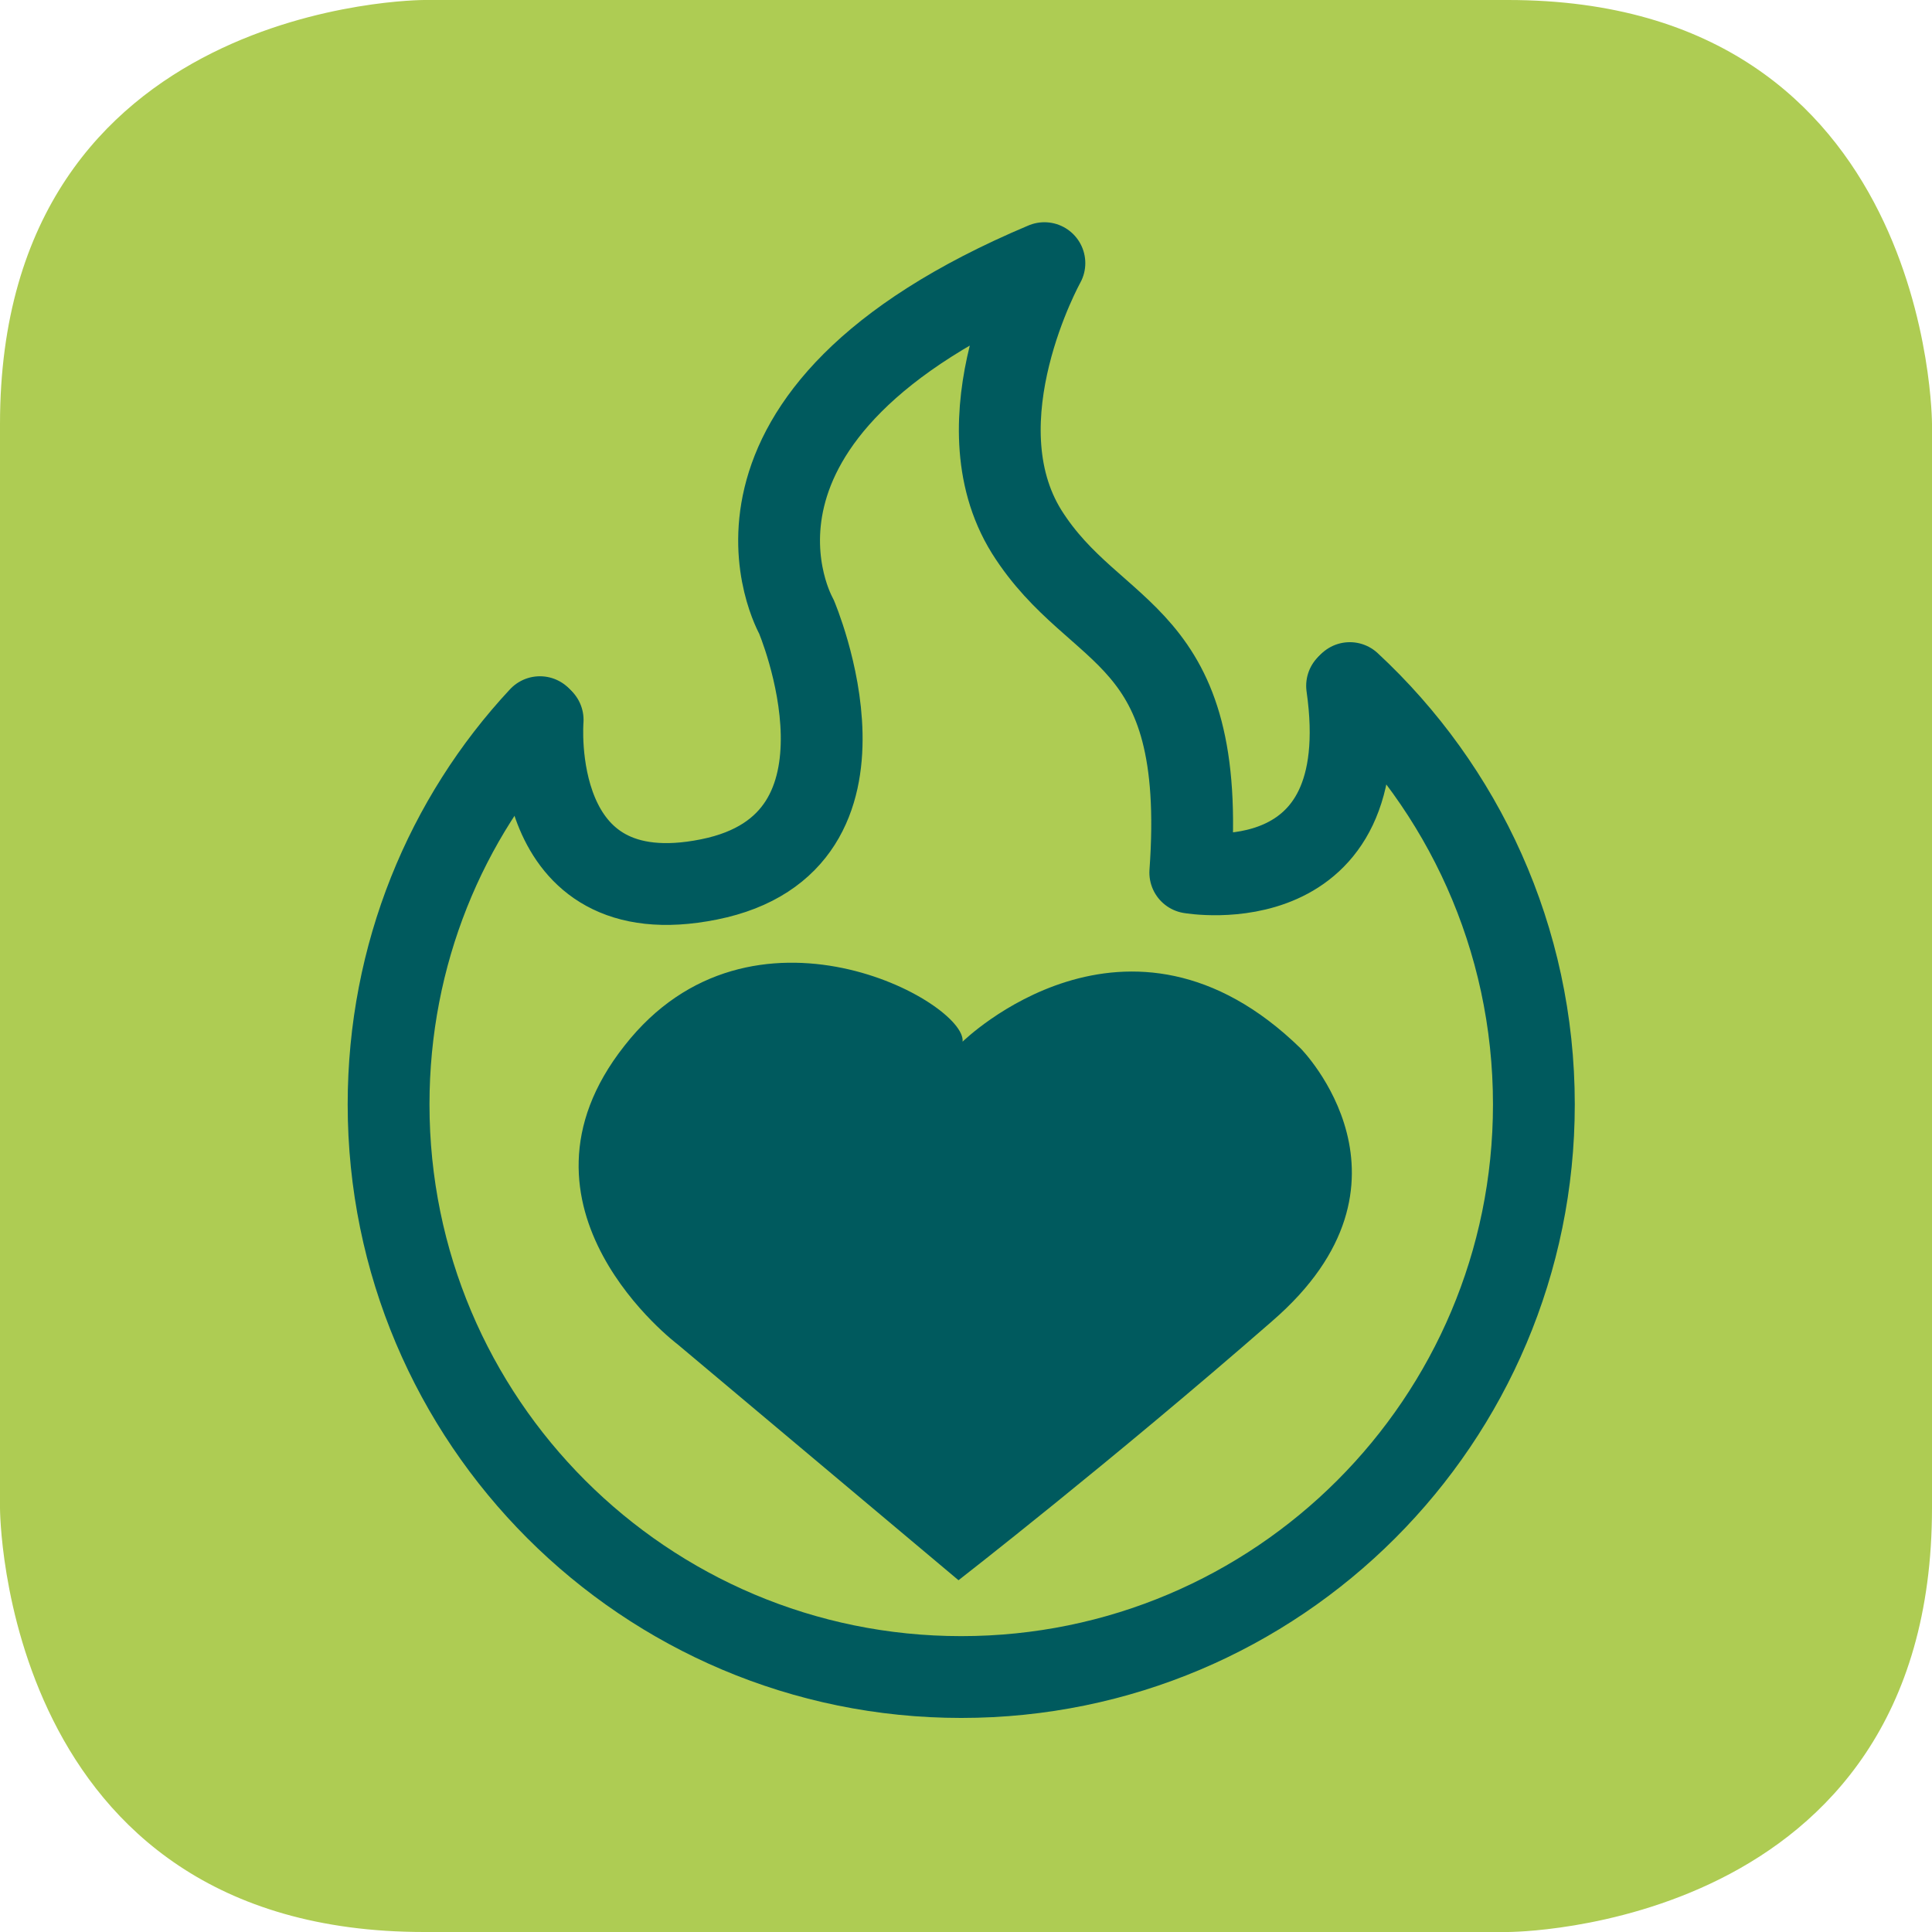
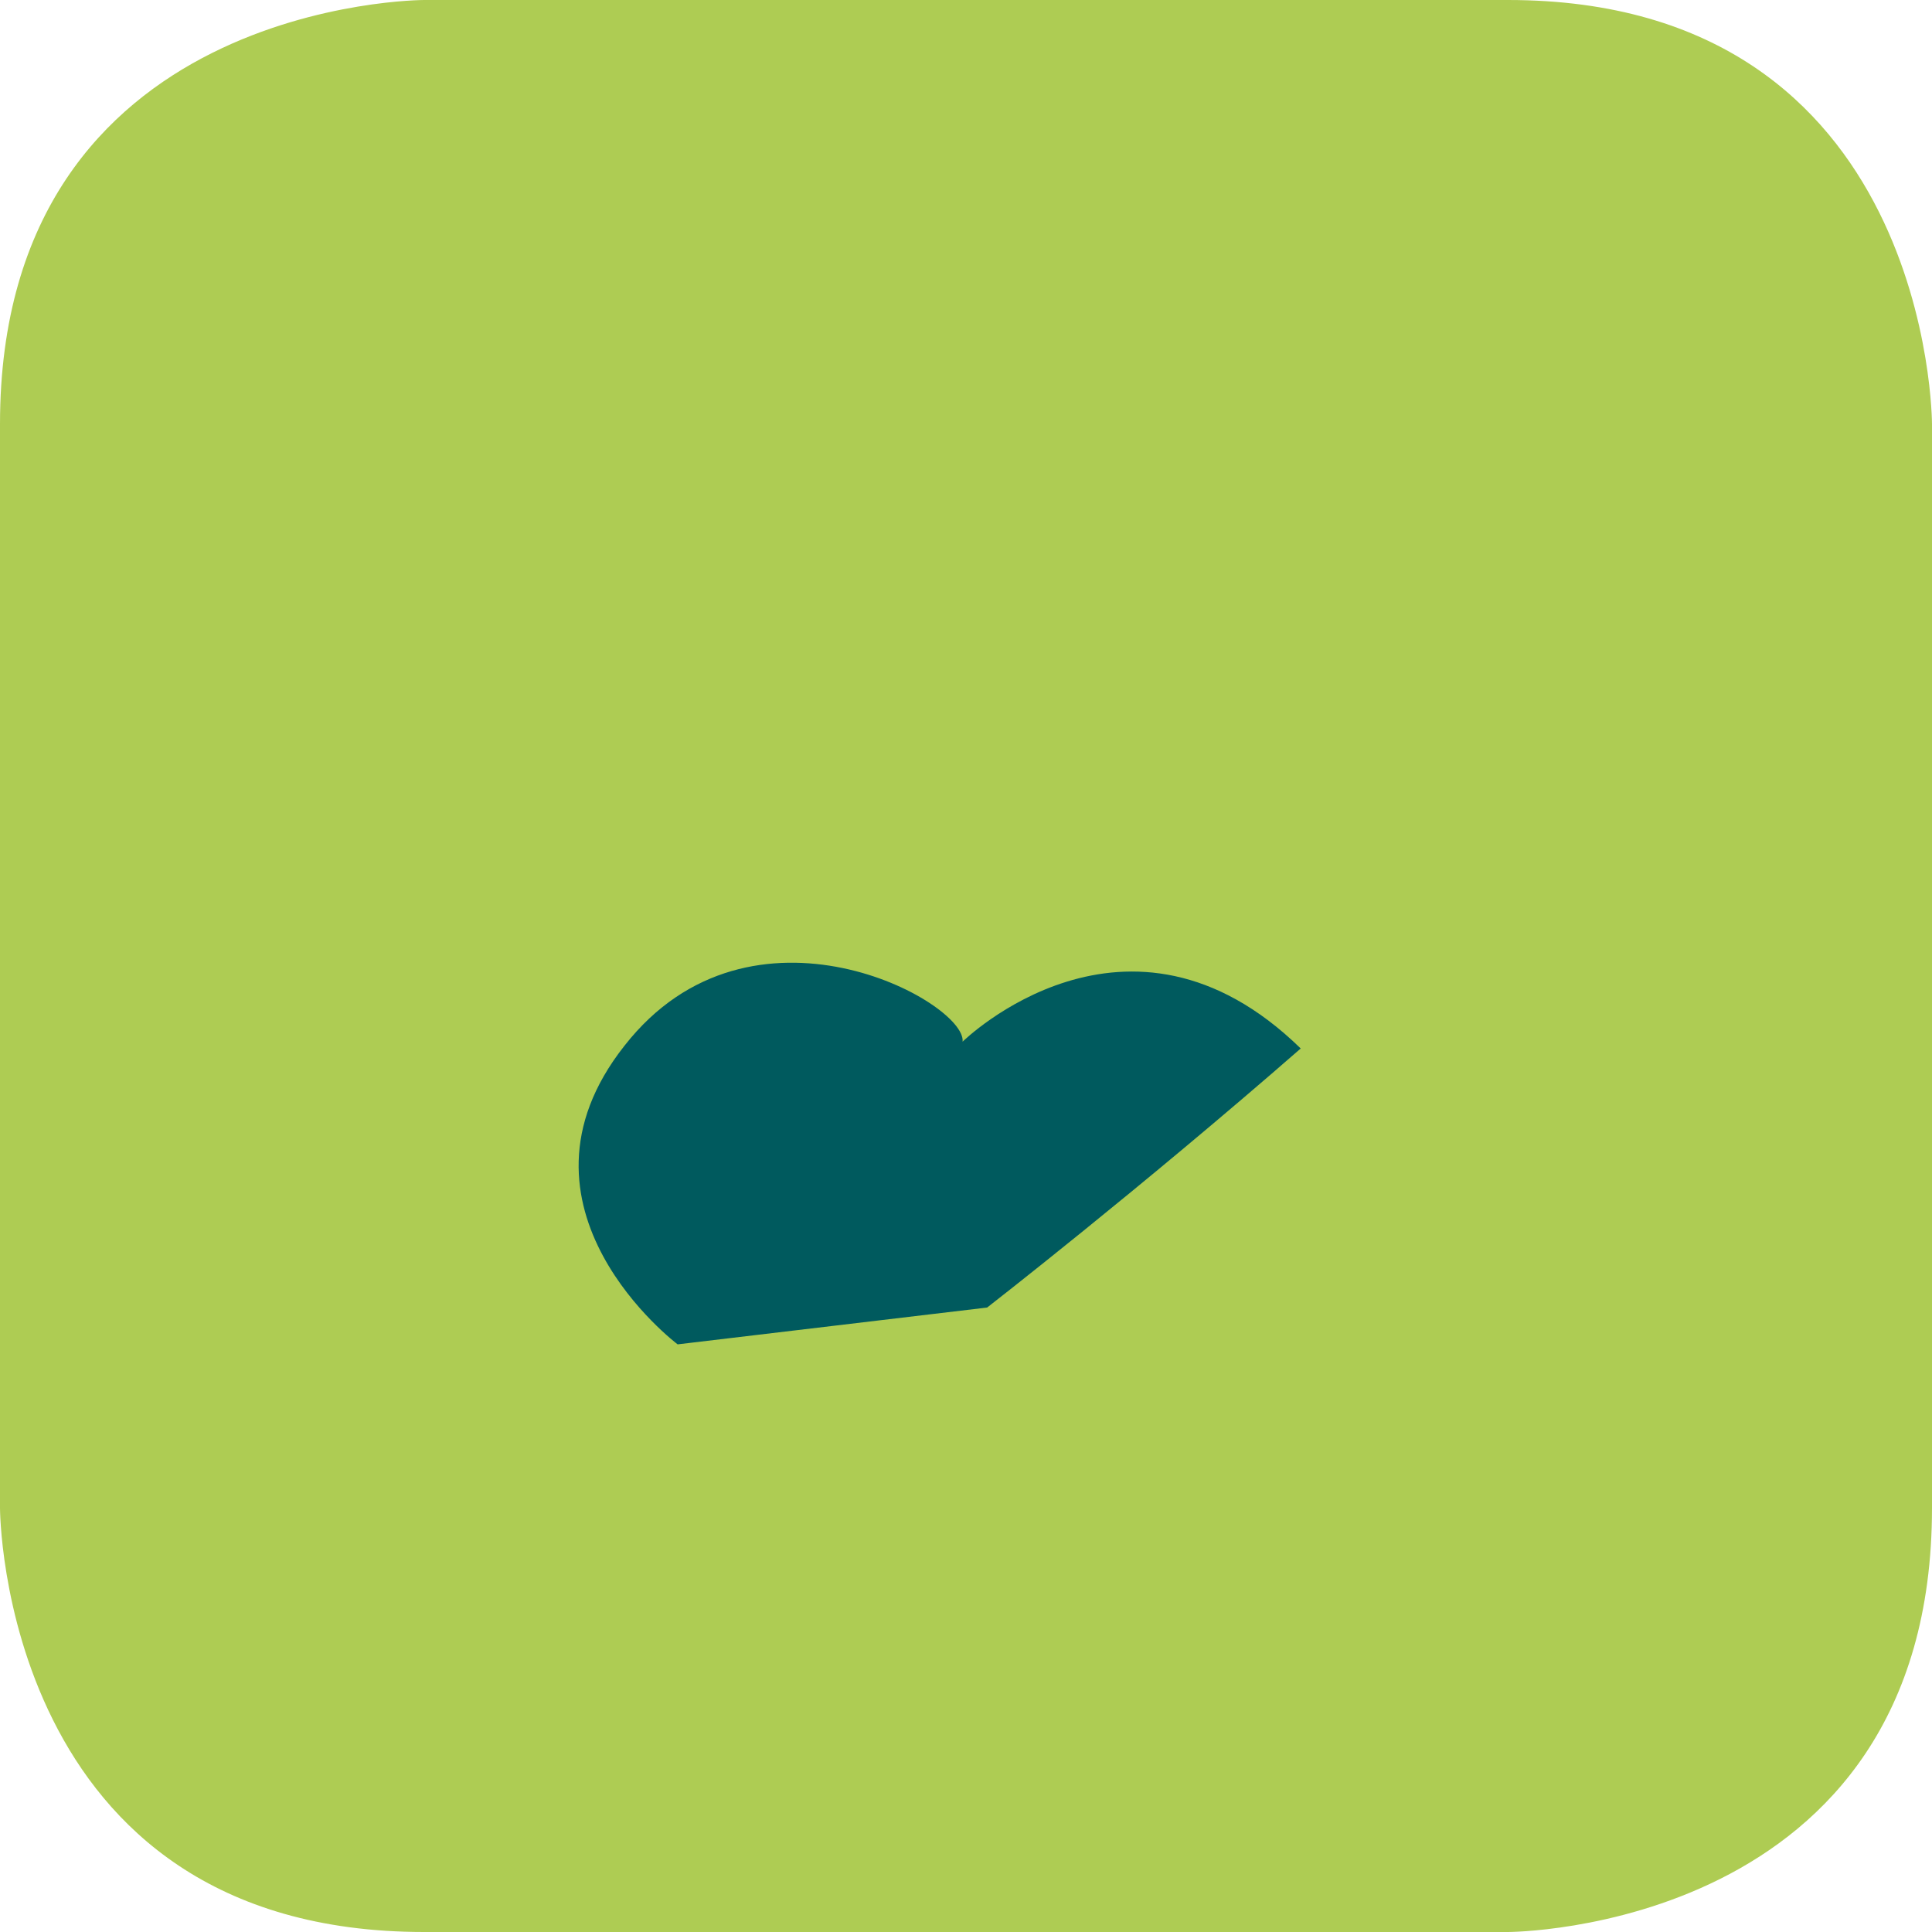
<svg xmlns="http://www.w3.org/2000/svg" version="1.1" id="Calque_1" x="0px" y="0px" viewBox="0 0 141.7 141.7" style="enable-background:new 0 0 141.7 141.7;" xml:space="preserve">
  <style type="text/css">
	.st0{fill:#AECC53;}
	.st1{fill:none;stroke:#005A5E;stroke-width:6;stroke-linecap:round;stroke-linejoin:round;}
	.st2{fill:#005A5E;}
</style>
  <g>
    <path class="st0" d="M31.1,0C31.1,0,0,0,0,31.1v79.5c0,0,0,31.1,31.1,31.1h79.5c0,0,31.1,0,31.1-31.1V31.1c0,0,0-31.1-31.1-31.1   H31.1z" />
  </g>
  <g>
-     <path class="st1" d="M39.8,52.8c0,0-1.2,14.4,12.2,11.7c13.5-2.7,6.4-19.3,6.4-19.3s-8.4-14.7,18.2-25.9c0,0-6.4,11.5-1.3,19.7   c5.1,8.1,13.3,7,12,25c0,0,13.8,2.4,11.5-13.7" />
-     <path class="st2" d="M70.6,76.4c0,0,12.1-11.9,24.8,0.5c0,0,9.7,9.8-2.1,20c-11.8,10.3-23,19-23,19L49.7,98.6c0,0-13.3-10-3.9-21.9   C55.1,64.8,70.9,73.5,70.6,76.4" />
+     <path class="st2" d="M70.6,76.4c0,0,12.1-11.9,24.8,0.5c-11.8,10.3-23,19-23,19L49.7,98.6c0,0-13.3-10-3.9-21.9   C55.1,64.8,70.9,73.5,70.6,76.4" />
  </g>
-   <path class="st1" d="M39.6,52.6C32.7,60,28.5,70,28.5,81c0,23.2,18.8,42,42,42s42-18.8,42-42c0-12.2-5.2-23.2-13.5-30.9" />
</svg>